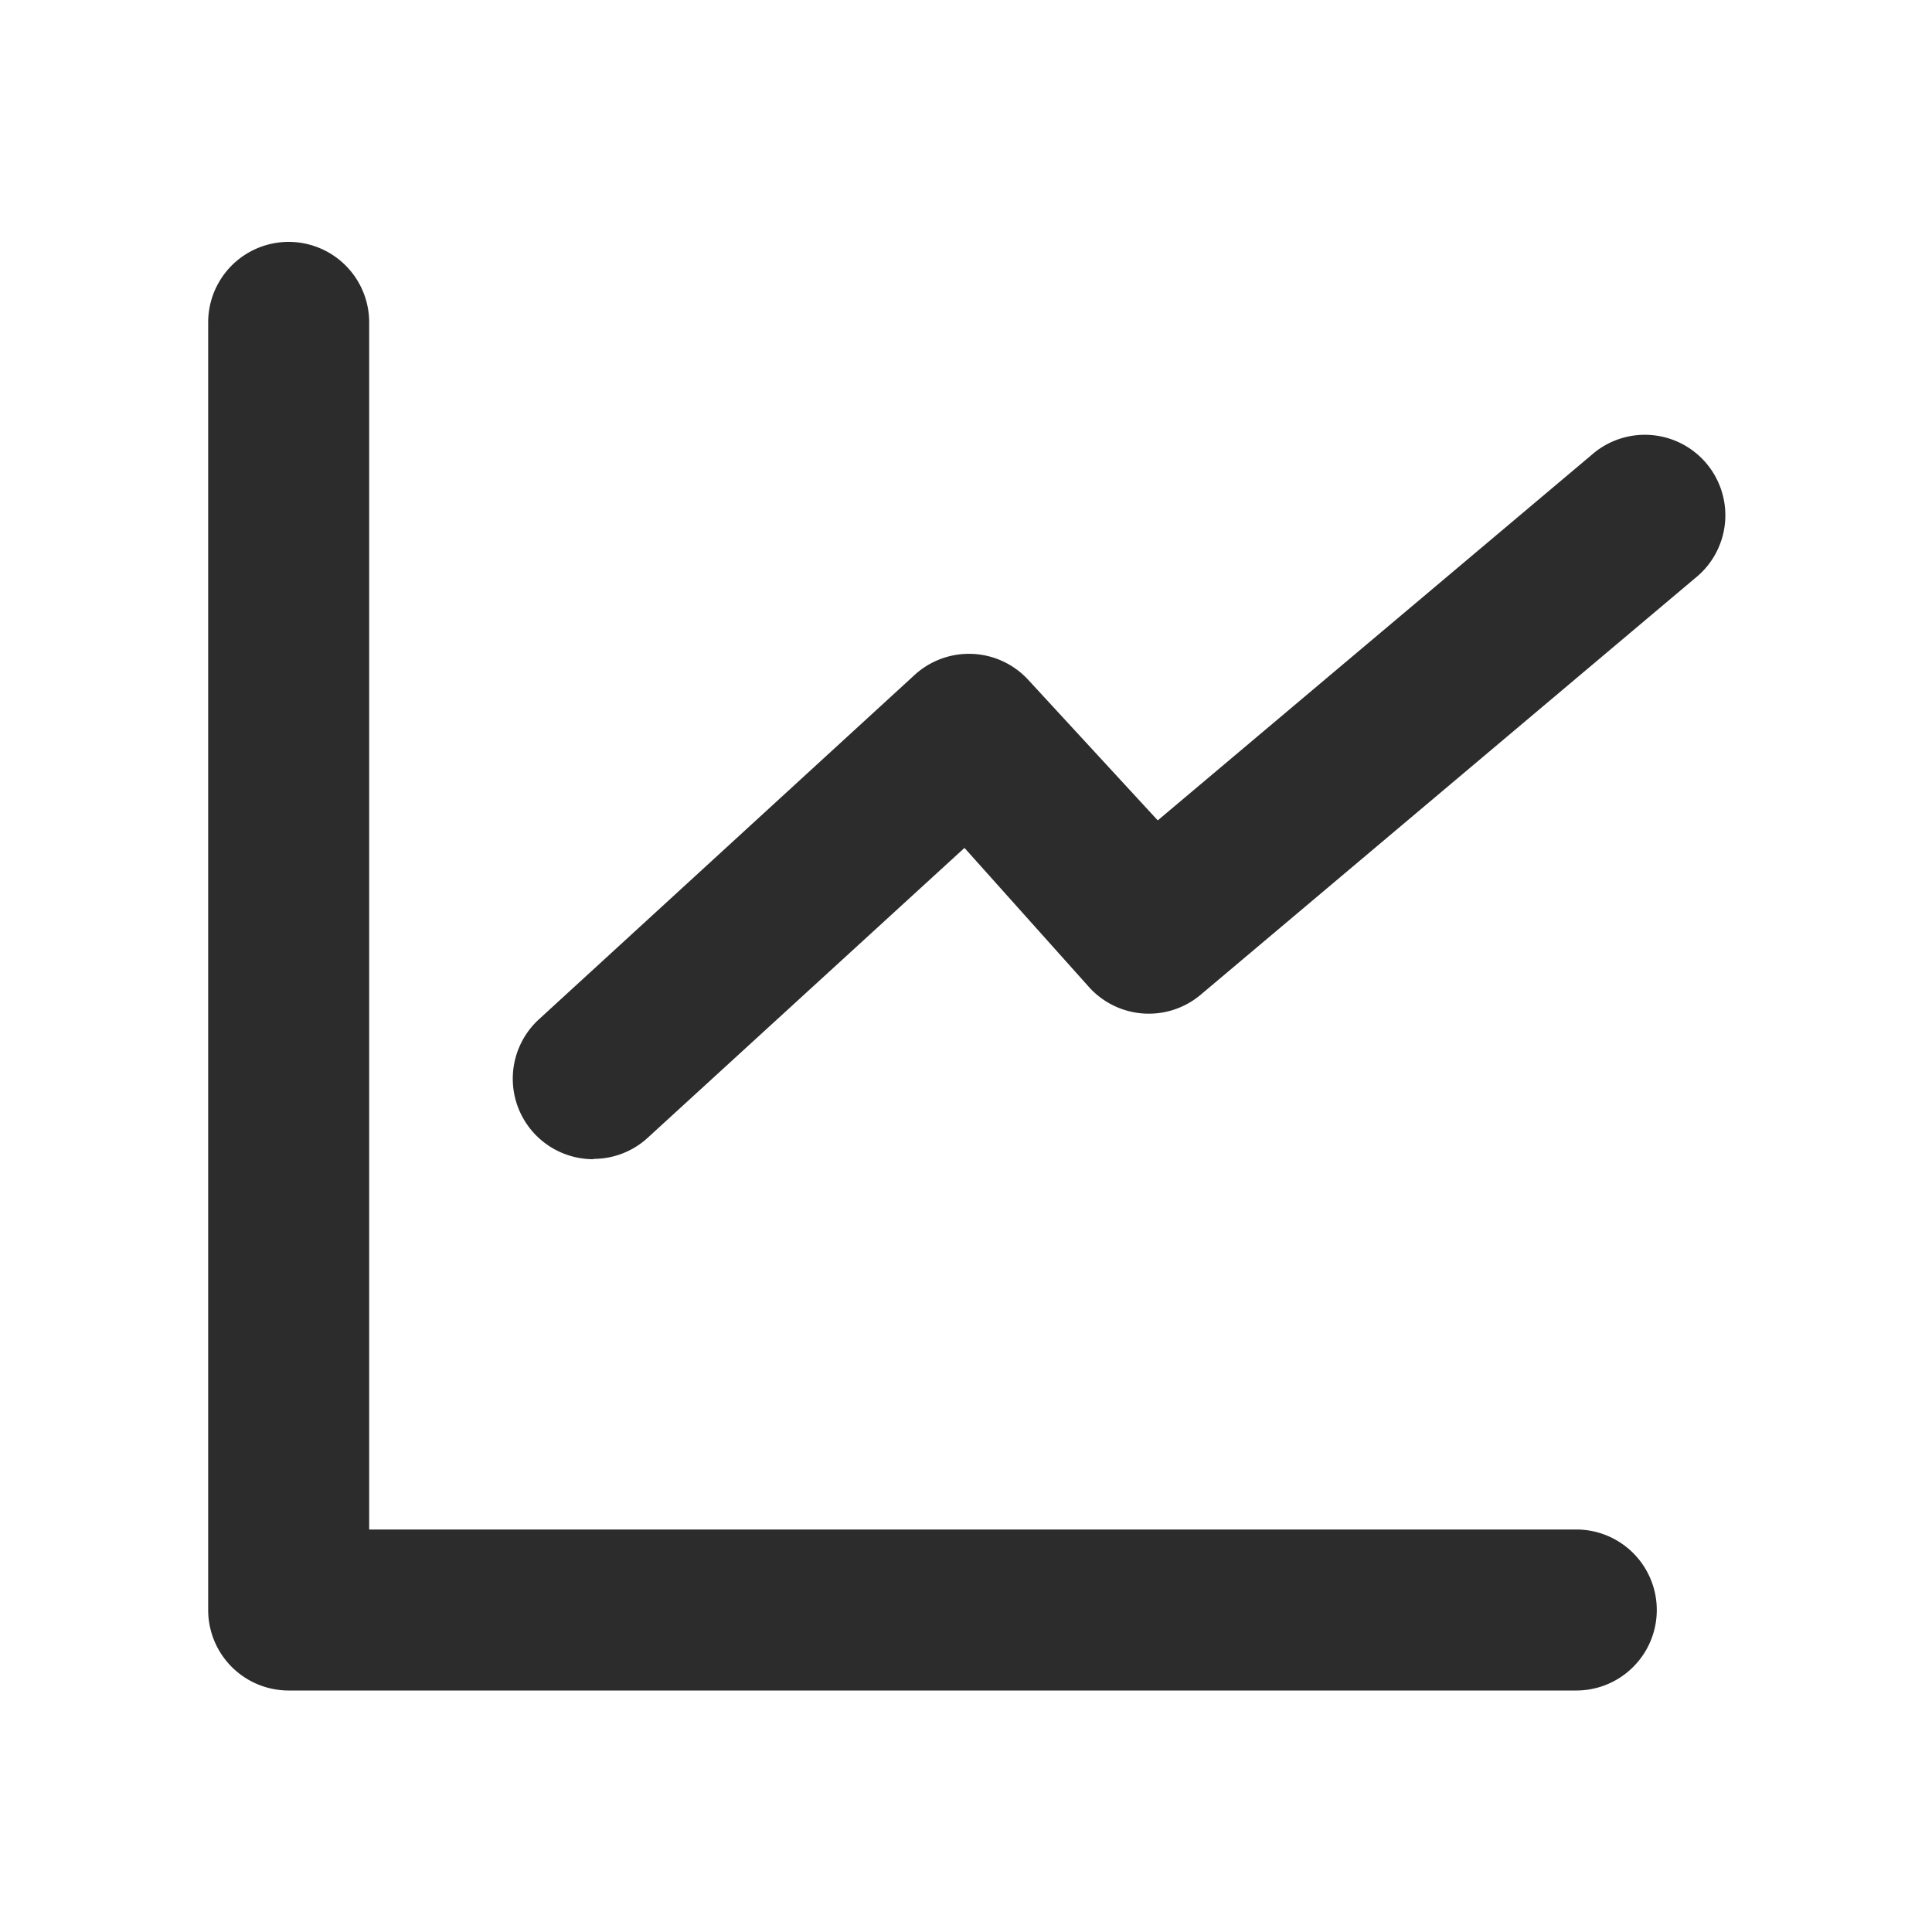
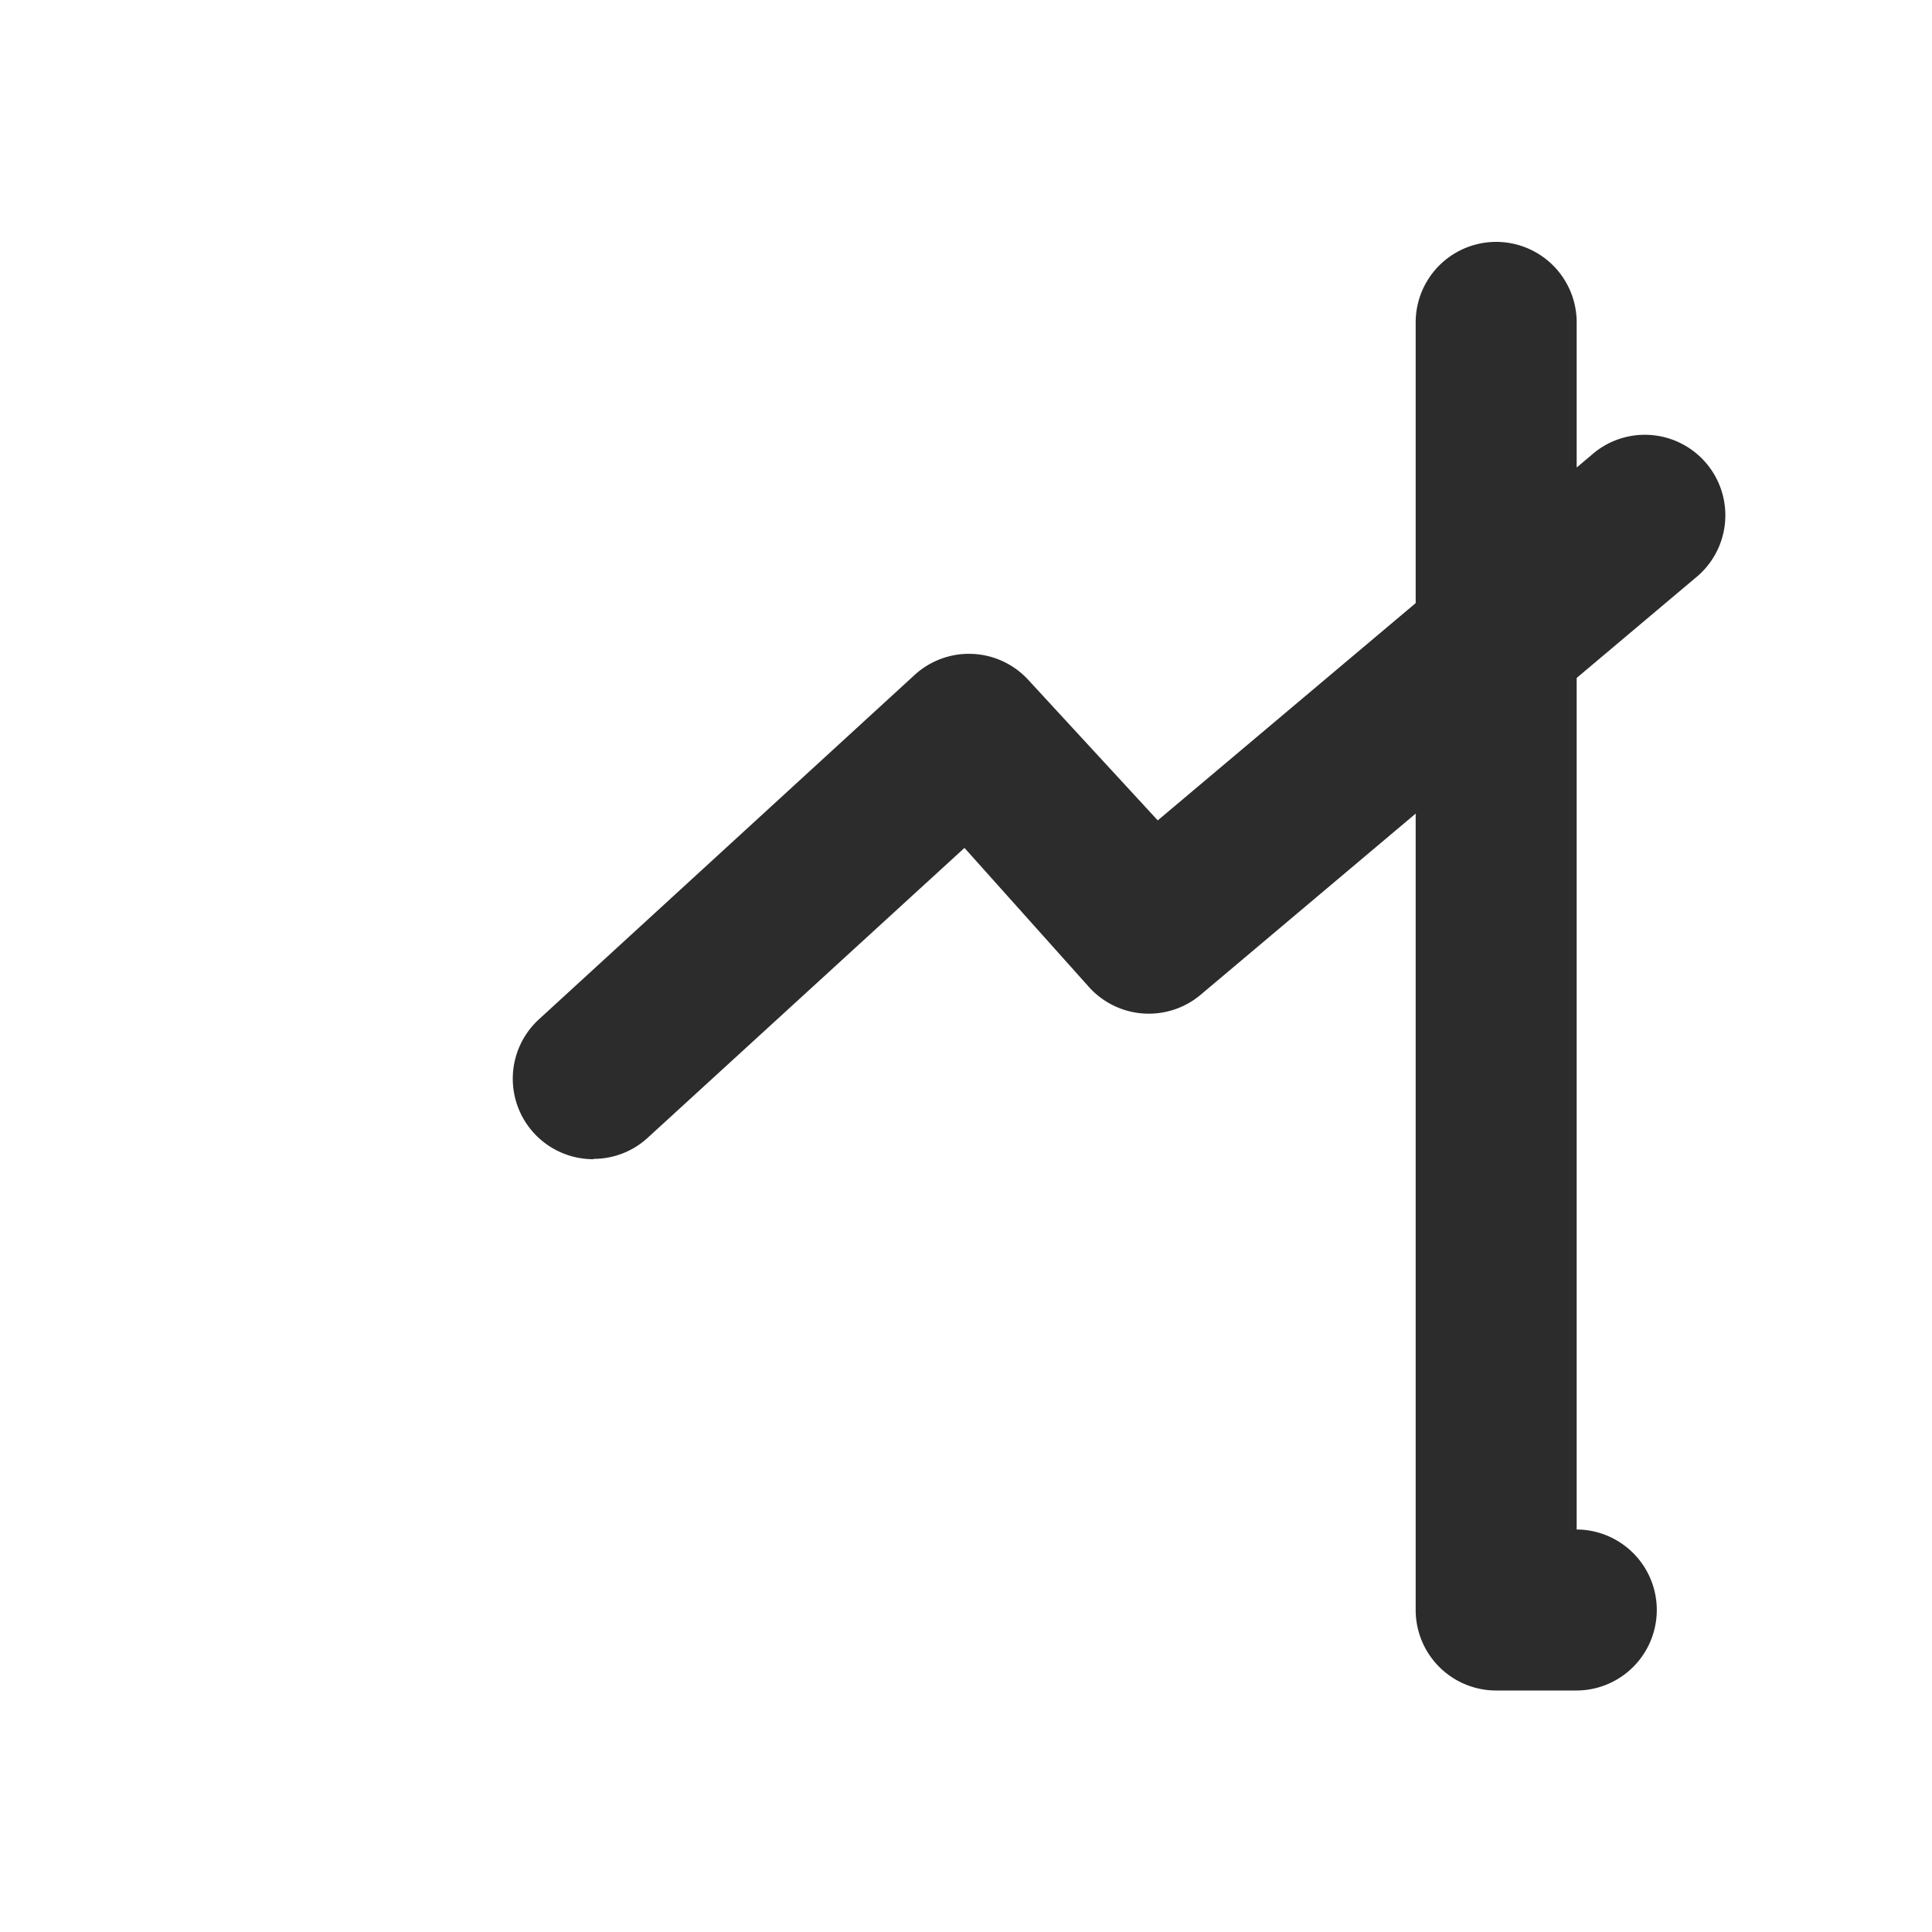
<svg xmlns="http://www.w3.org/2000/svg" class="icon" width="200px" height="200.00px" viewBox="0 0 1024 1024" version="1.1">
-   <path fill="#2c2c2c" d="M153.003 896h682.667a42.667 42.667 0 0 0 0-85.333h-640V170.667a42.667 42.667 0 0 0-85.333 0v682.667a42.667 42.667 0 0 0 42.667 42.667zM314.539 614.229a42.411 42.411 0 0 0 28.8-11.221l167.851-153.6 65.408 73.088a42.667 42.667 0 0 0 59.733 4.779l262.016-220.757a42.667 42.667 0 1 0-54.955-65.237l-229.76 193.536-68.693-74.539a42.667 42.667 0 0 0-60.203-2.517l-199.125 182.528A42.667 42.667 0 0 0 314.453 614.4z" />
+   <path fill="#2c2c2c" d="M153.003 896h682.667a42.667 42.667 0 0 0 0-85.333V170.667a42.667 42.667 0 0 0-85.333 0v682.667a42.667 42.667 0 0 0 42.667 42.667zM314.539 614.229a42.411 42.411 0 0 0 28.8-11.221l167.851-153.6 65.408 73.088a42.667 42.667 0 0 0 59.733 4.779l262.016-220.757a42.667 42.667 0 1 0-54.955-65.237l-229.76 193.536-68.693-74.539a42.667 42.667 0 0 0-60.203-2.517l-199.125 182.528A42.667 42.667 0 0 0 314.453 614.4z" />
</svg>